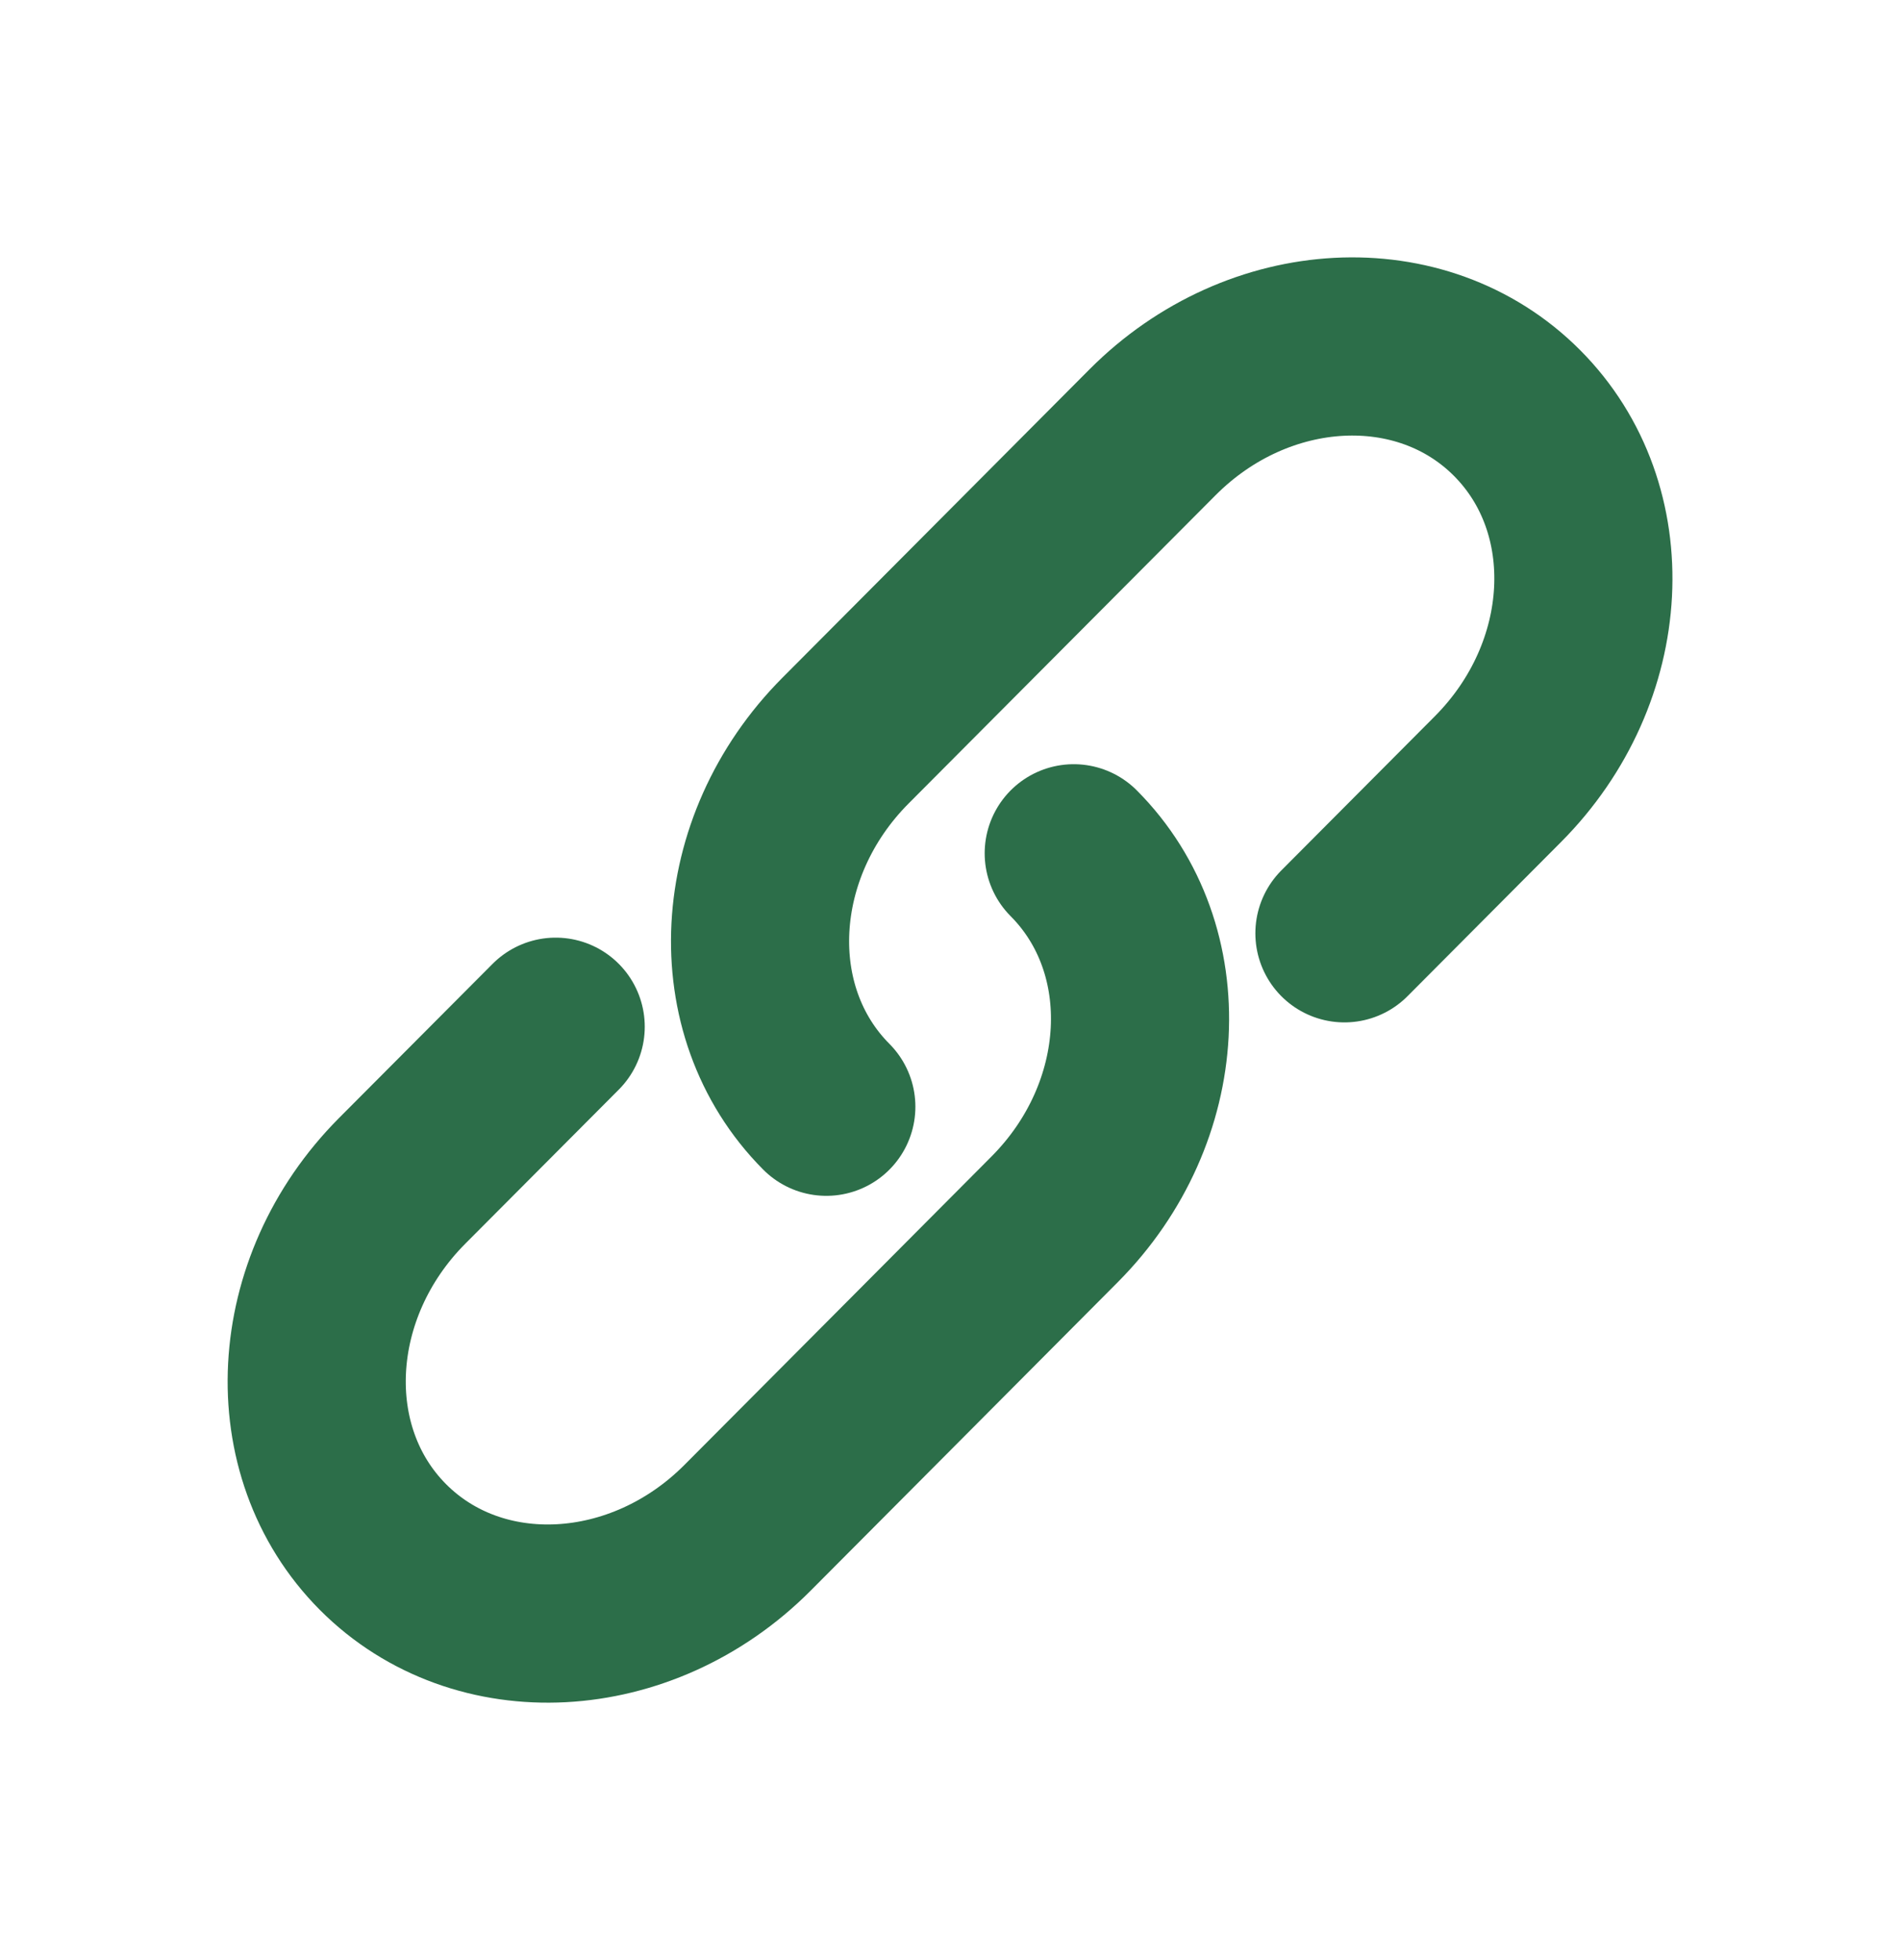
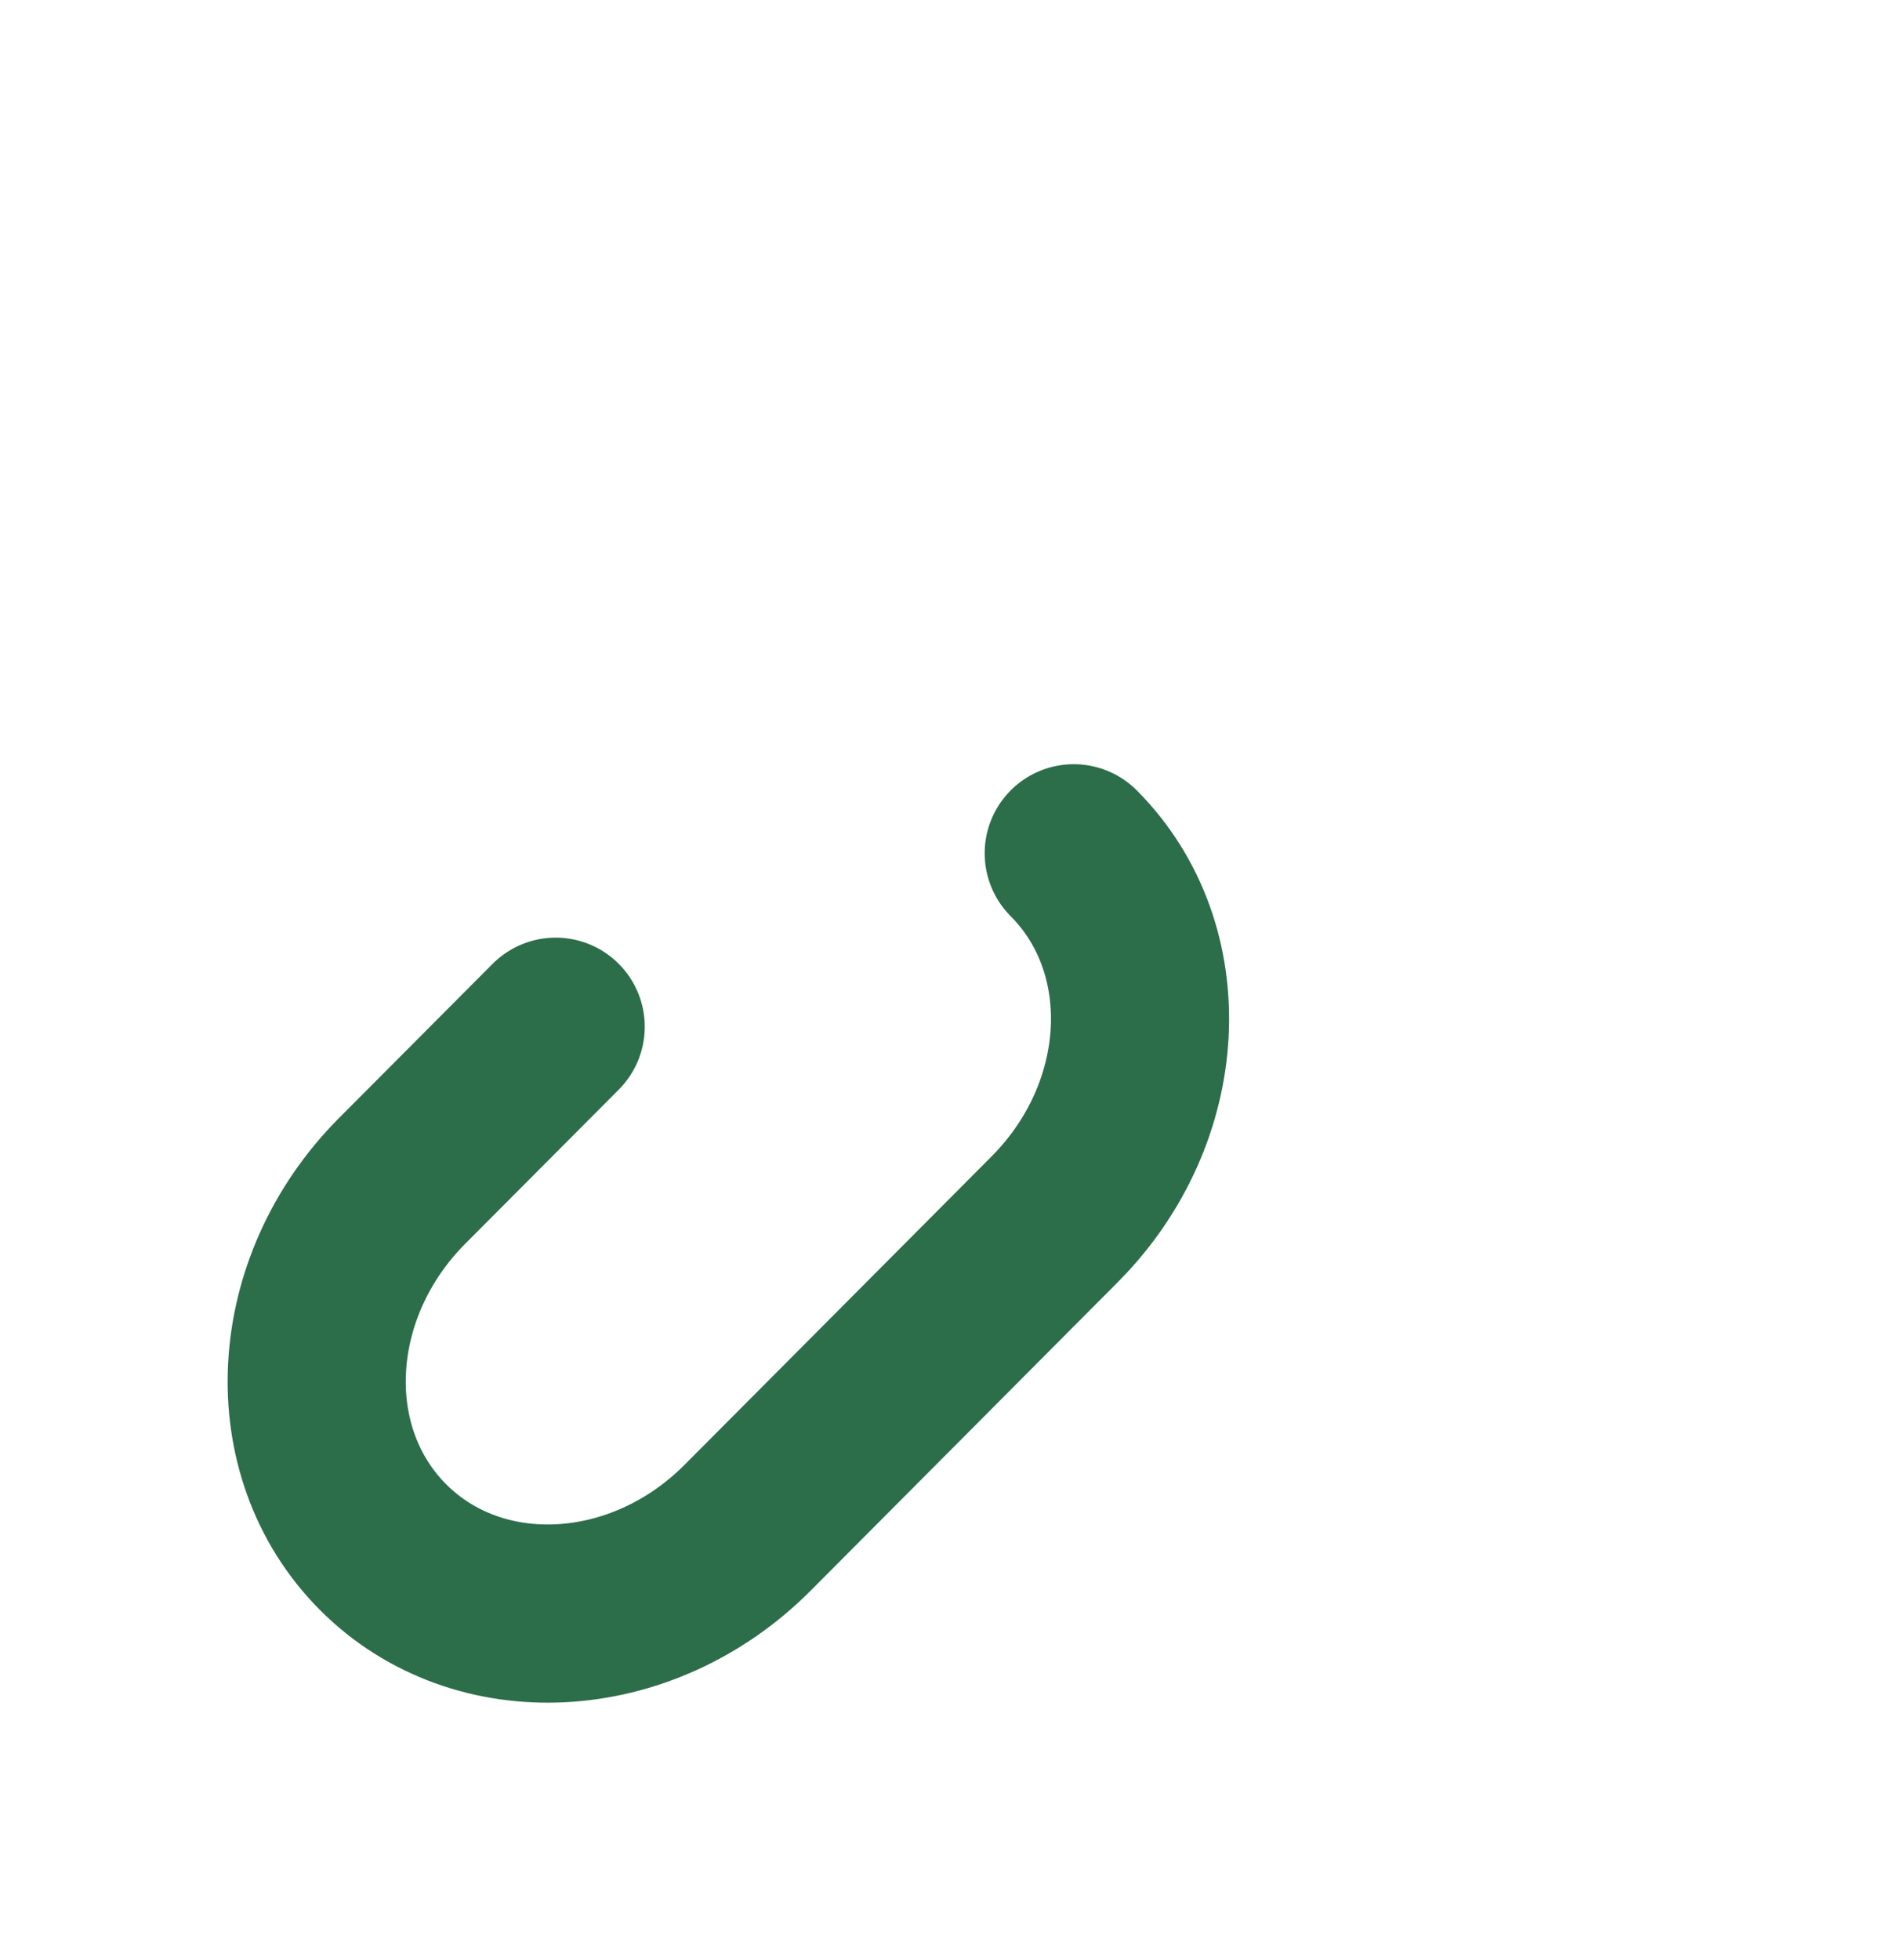
<svg xmlns="http://www.w3.org/2000/svg" width="32" height="33" viewBox="0 0 32 33" fill="none">
-   <path d="M13.917 18.633C12.311 17.02 12.455 14.261 14.24 12.469L19.411 7.278C21.196 5.486 23.945 5.341 25.551 6.954C27.158 8.566 27.013 11.326 25.228 13.118L22.643 15.713" stroke="#2C6E49" stroke-width="3" stroke-linecap="round" />
  <path d="M18.084 14.366C19.691 15.979 19.546 18.739 17.761 20.53L15.176 23.126L12.591 25.721C10.806 27.513 8.057 27.658 6.45 26.046C4.844 24.433 4.988 21.673 6.773 19.881L9.359 17.286" stroke="#2C6E49" stroke-width="3" stroke-linecap="round" />
</svg>